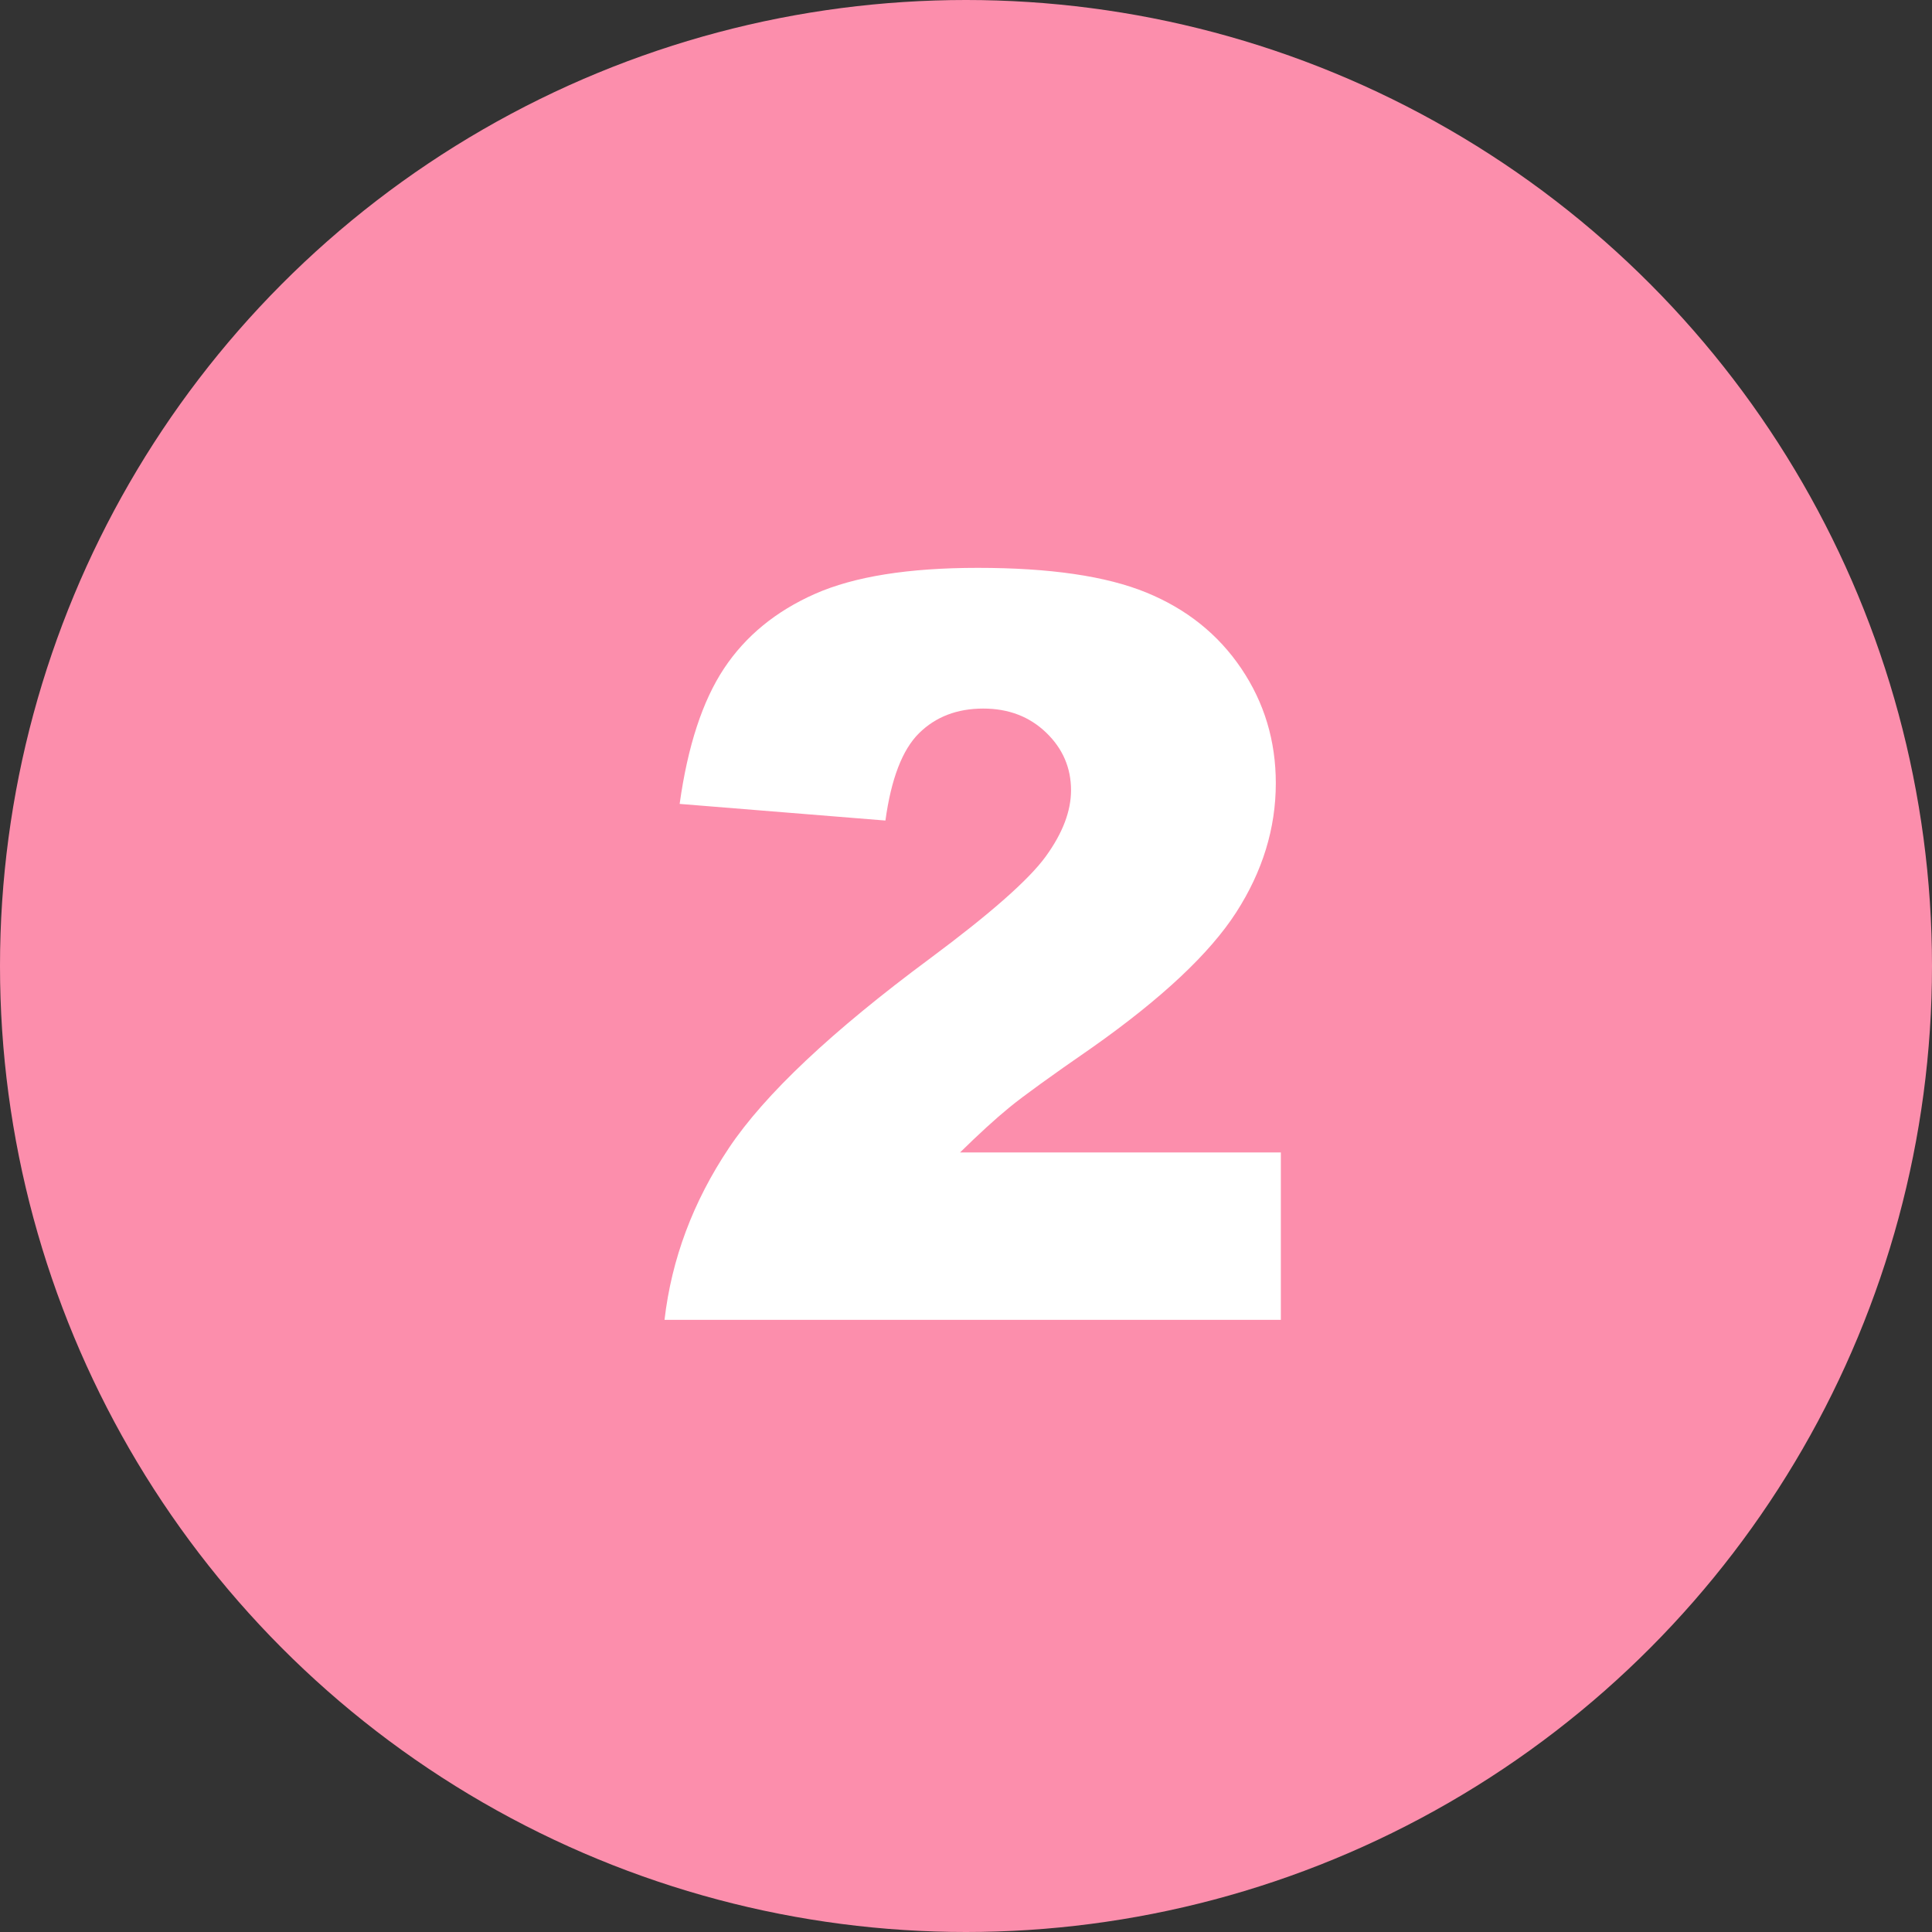
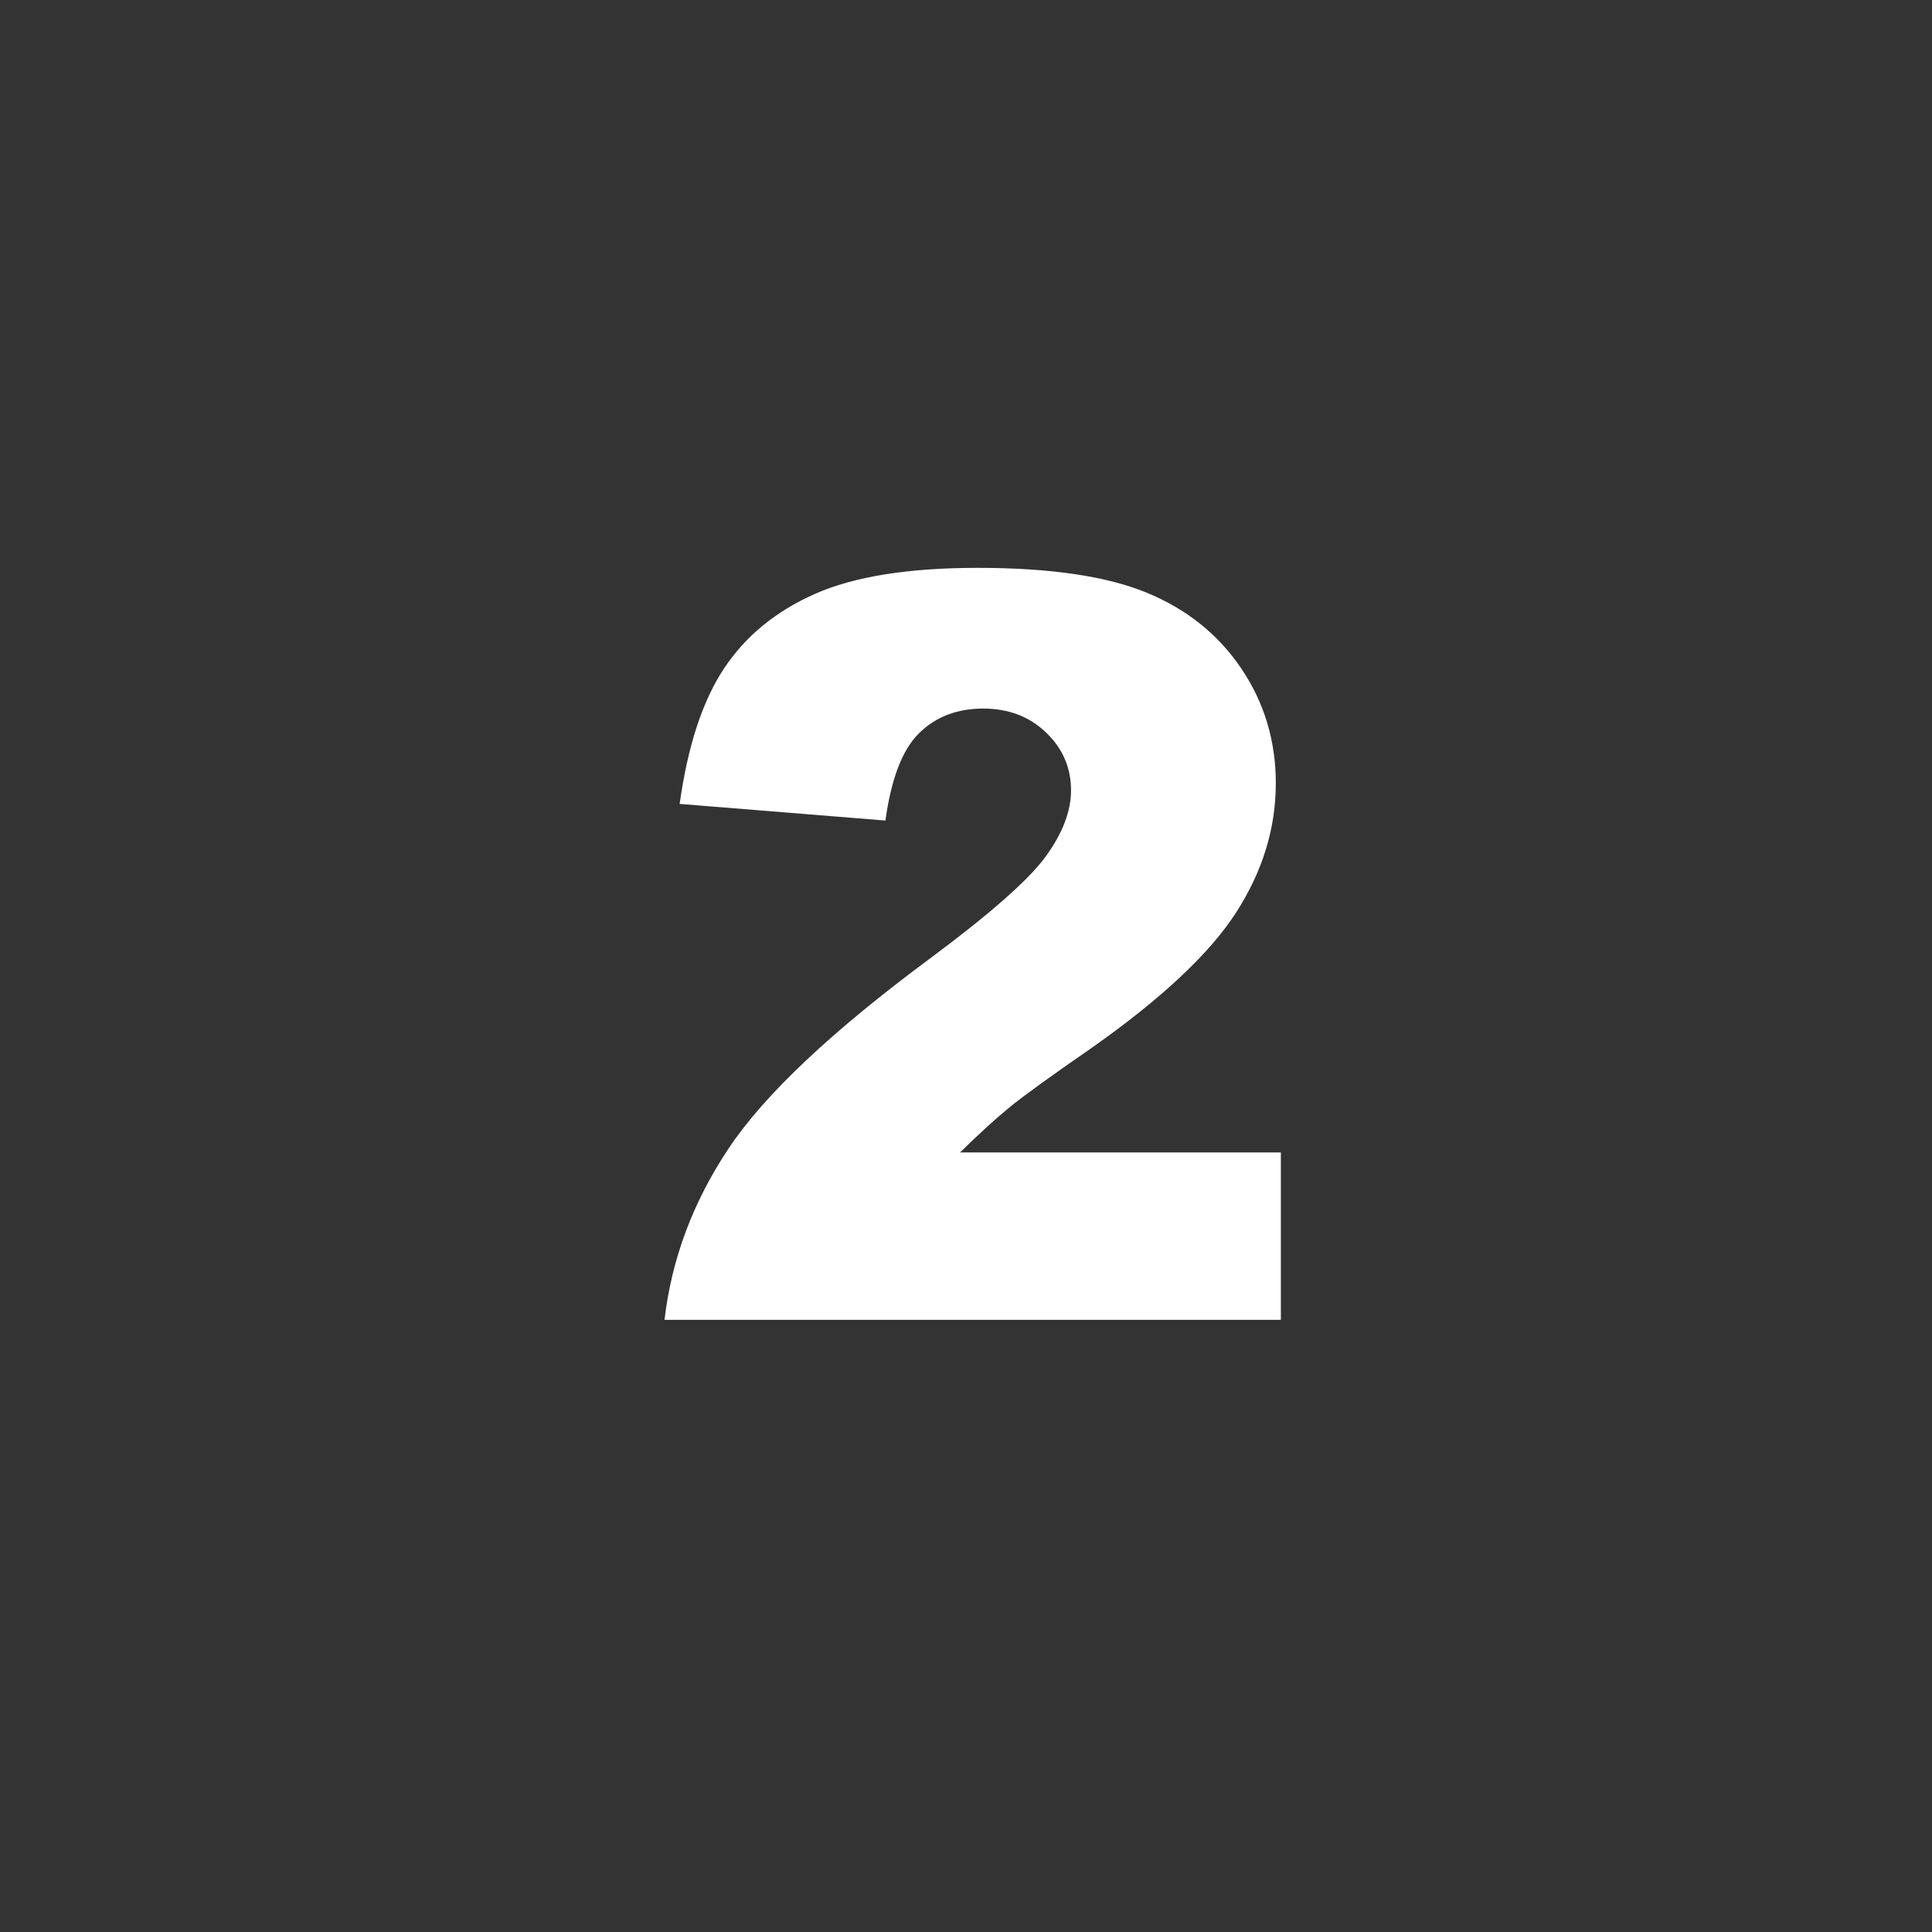
<svg xmlns="http://www.w3.org/2000/svg" width="101px" height="101px" viewBox="0 0 101 101">
  <rect x="0" y="0" width="101" height="101" fill="#333333" stroke="none" />
  <title>ico-2</title>
  <g id="Page-1" stroke="none" stroke-width="1" fill="none" fill-rule="evenodd">
    <g id="Artboard" transform="translate(-899, -192)">
      <g id="ico-2" transform="translate(899, 192)">
-         <circle id="Oval" fill="#FC8EAC" cx="50.5" cy="50.5" r="50.5" />
        <g id="2" transform="translate(34.739, 29.686)" fill="#FFFFFF" fill-rule="nonzero">
          <path d="M32.221,39.313 L0,39.313 C0.369,36.132 1.49,33.139 3.362,30.335 C5.234,27.532 8.745,24.223 13.896,20.408 C17.042,18.07 19.055,16.295 19.934,15.082 C20.812,13.869 21.252,12.718 21.252,11.628 C21.252,10.45 20.817,9.444 19.947,8.609 C19.077,7.774 17.982,7.356 16.664,7.356 C15.293,7.356 14.172,7.787 13.302,8.648 C12.432,9.51 11.848,11.03 11.549,13.21 L0.791,12.34 C1.213,9.316 1.986,6.957 3.111,5.26 C4.236,3.564 5.823,2.263 7.871,1.358 C9.918,0.453 12.753,0 16.374,0 C20.153,0 23.093,0.431 25.194,1.292 C27.294,2.153 28.947,3.476 30.151,5.26 C31.355,7.044 31.957,9.044 31.957,11.259 C31.957,13.614 31.267,15.864 29.887,18.009 C28.507,20.153 25.998,22.509 22.359,25.075 C20.197,26.569 18.751,27.615 18.022,28.213 C17.292,28.811 16.436,29.593 15.451,30.56 L32.221,30.56 L32.221,39.313 Z" id="Path" />
        </g>
      </g>
    </g>
  </g>
</svg>